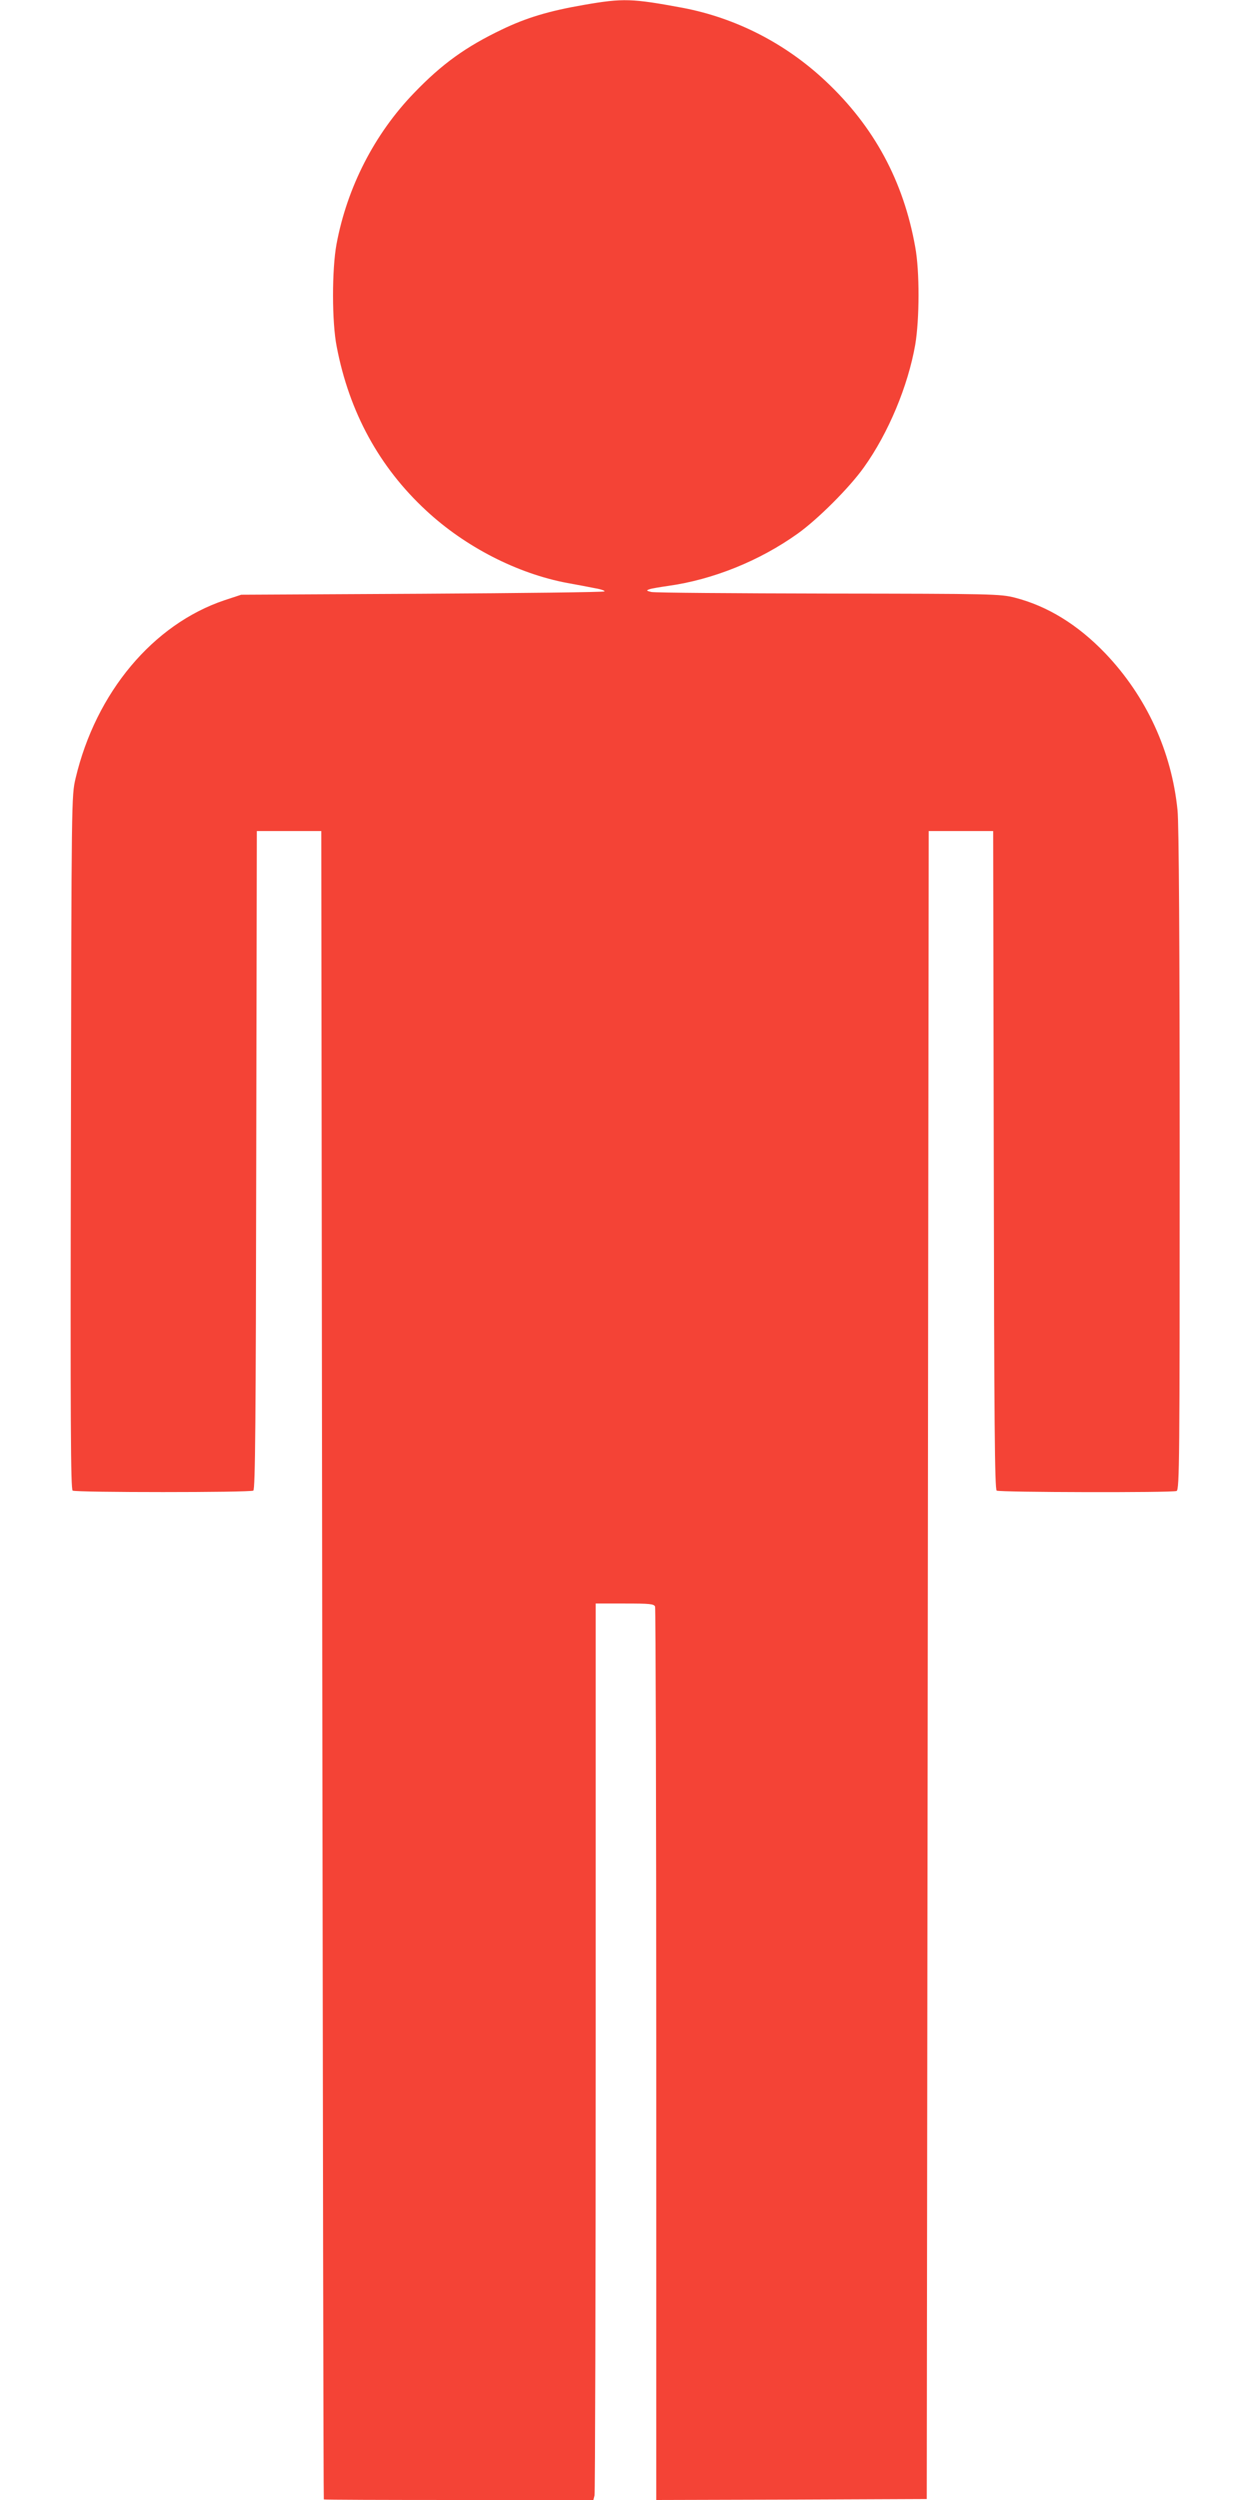
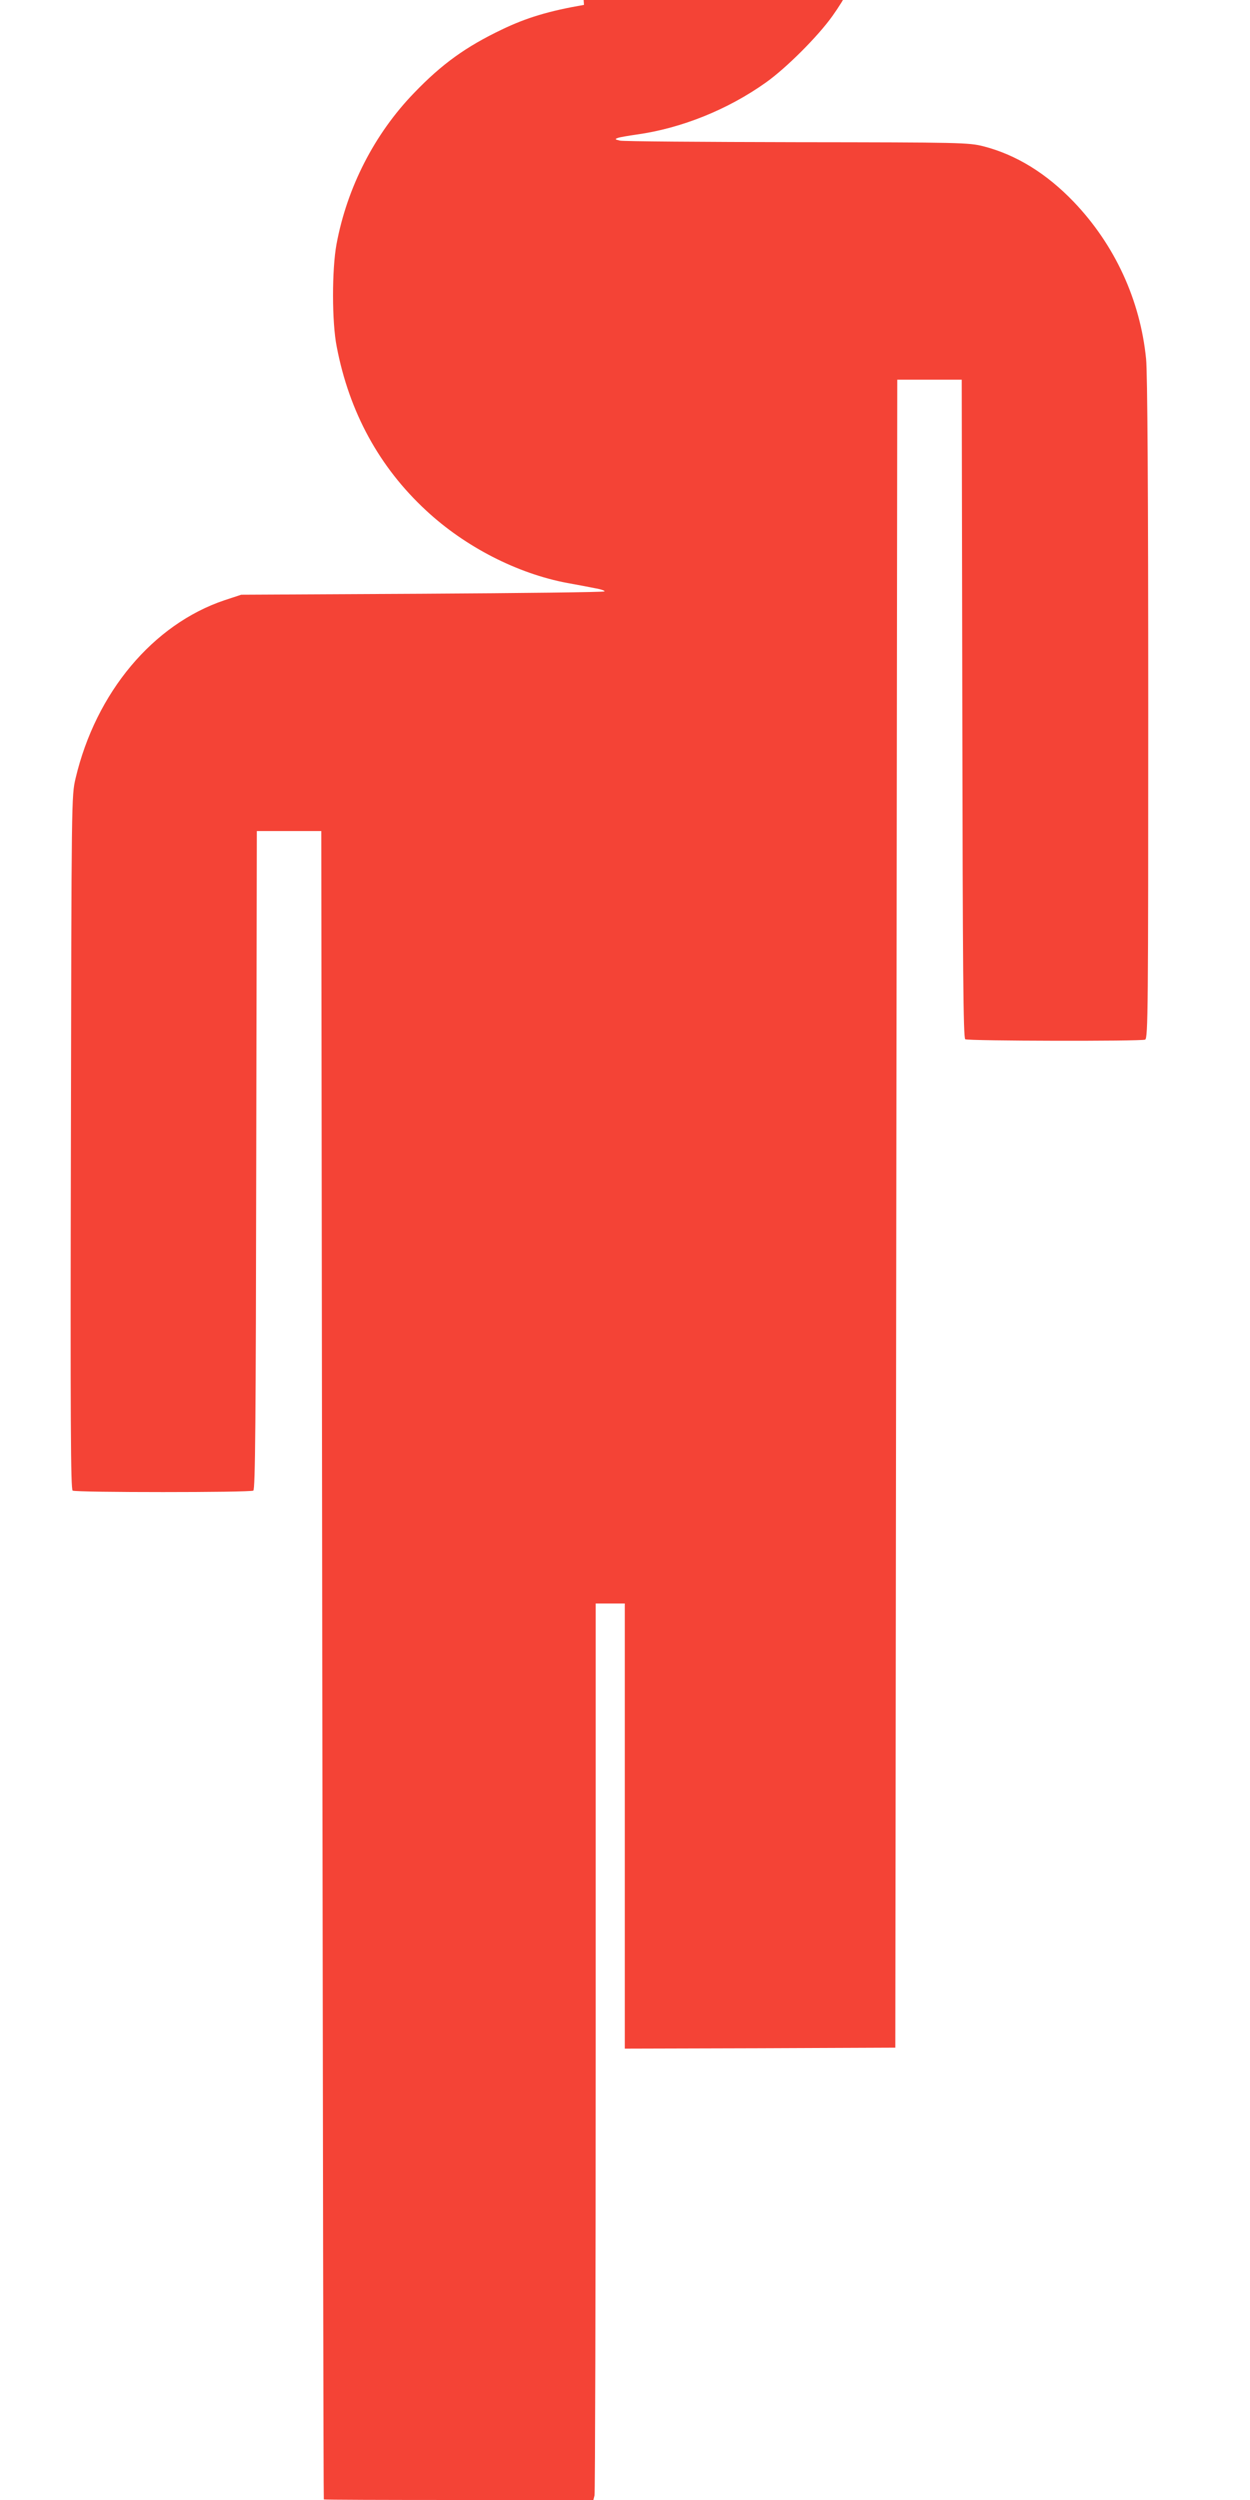
<svg xmlns="http://www.w3.org/2000/svg" version="1.0" width="640pt" height="1280pt" viewBox="0 0 640 1280" preserveAspectRatio="xMidYMid meet">
  <g transform="translate(0,1280) scale(0.1,-0.1)" fill="#f44336" stroke="none">
-     <path d="M2990 12775 c-179 -31 -293 -65 -420 -126 -184 -88 -307 -176 -450 -325 -203 -210 -343 -484 -397 -774 -24 -130 -24 -400 1 -525 64 -335 218 -617 458 -839 200 -186 467 -323 723 -371 50 -9 114 -21 143 -27 30 -5 51 -13 47 -16 -4 -4 -424 -9 -933 -12 l-927 -5 -85 -28 c-366 -123 -659 -472 -763 -912 -21 -90 -21 -94 -24 -1864 -3 -1433 -1 -1776 9 -1783 17 -10 909 -10 925 0 10 6 13 360 15 1693 l3 1684 165 0 165 0 5 -4270 c3 -2349 6 -4271 8 -4272 1 -2 312 -3 691 -3 l689 0 6 23 c3 12 6 1045 6 2295 l0 2272 149 0 c127 0 150 -2 155 -16 3 -9 6 -1041 6 -2295 l0 -2279 693 2 692 3 5 4270 5 4270 165 0 165 0 3 -1684 c2 -1333 5 -1687 15 -1693 14 -9 898 -11 921 -2 15 6 16 164 16 1694 0 1107 -4 1724 -11 1791 -30 302 -160 584 -370 804 -141 147 -296 242 -463 285 -76 19 -112 20 -955 21 -482 1 -889 4 -906 8 -26 6 -27 8 -10 14 11 4 54 11 95 17 230 32 468 128 663 267 104 74 266 236 340 340 126 176 226 417 263 628 22 131 23 376 0 500 -60 338 -211 617 -458 849 -206 194 -460 324 -733 376 -259 48 -304 50 -505 15z" />
+     <path d="M2990 12775 c-179 -31 -293 -65 -420 -126 -184 -88 -307 -176 -450 -325 -203 -210 -343 -484 -397 -774 -24 -130 -24 -400 1 -525 64 -335 218 -617 458 -839 200 -186 467 -323 723 -371 50 -9 114 -21 143 -27 30 -5 51 -13 47 -16 -4 -4 -424 -9 -933 -12 l-927 -5 -85 -28 c-366 -123 -659 -472 -763 -912 -21 -90 -21 -94 -24 -1864 -3 -1433 -1 -1776 9 -1783 17 -10 909 -10 925 0 10 6 13 360 15 1693 l3 1684 165 0 165 0 5 -4270 c3 -2349 6 -4271 8 -4272 1 -2 312 -3 691 -3 l689 0 6 23 c3 12 6 1045 6 2295 l0 2272 149 0 l0 -2279 693 2 692 3 5 4270 5 4270 165 0 165 0 3 -1684 c2 -1333 5 -1687 15 -1693 14 -9 898 -11 921 -2 15 6 16 164 16 1694 0 1107 -4 1724 -11 1791 -30 302 -160 584 -370 804 -141 147 -296 242 -463 285 -76 19 -112 20 -955 21 -482 1 -889 4 -906 8 -26 6 -27 8 -10 14 11 4 54 11 95 17 230 32 468 128 663 267 104 74 266 236 340 340 126 176 226 417 263 628 22 131 23 376 0 500 -60 338 -211 617 -458 849 -206 194 -460 324 -733 376 -259 48 -304 50 -505 15z" />
  </g>
</svg>